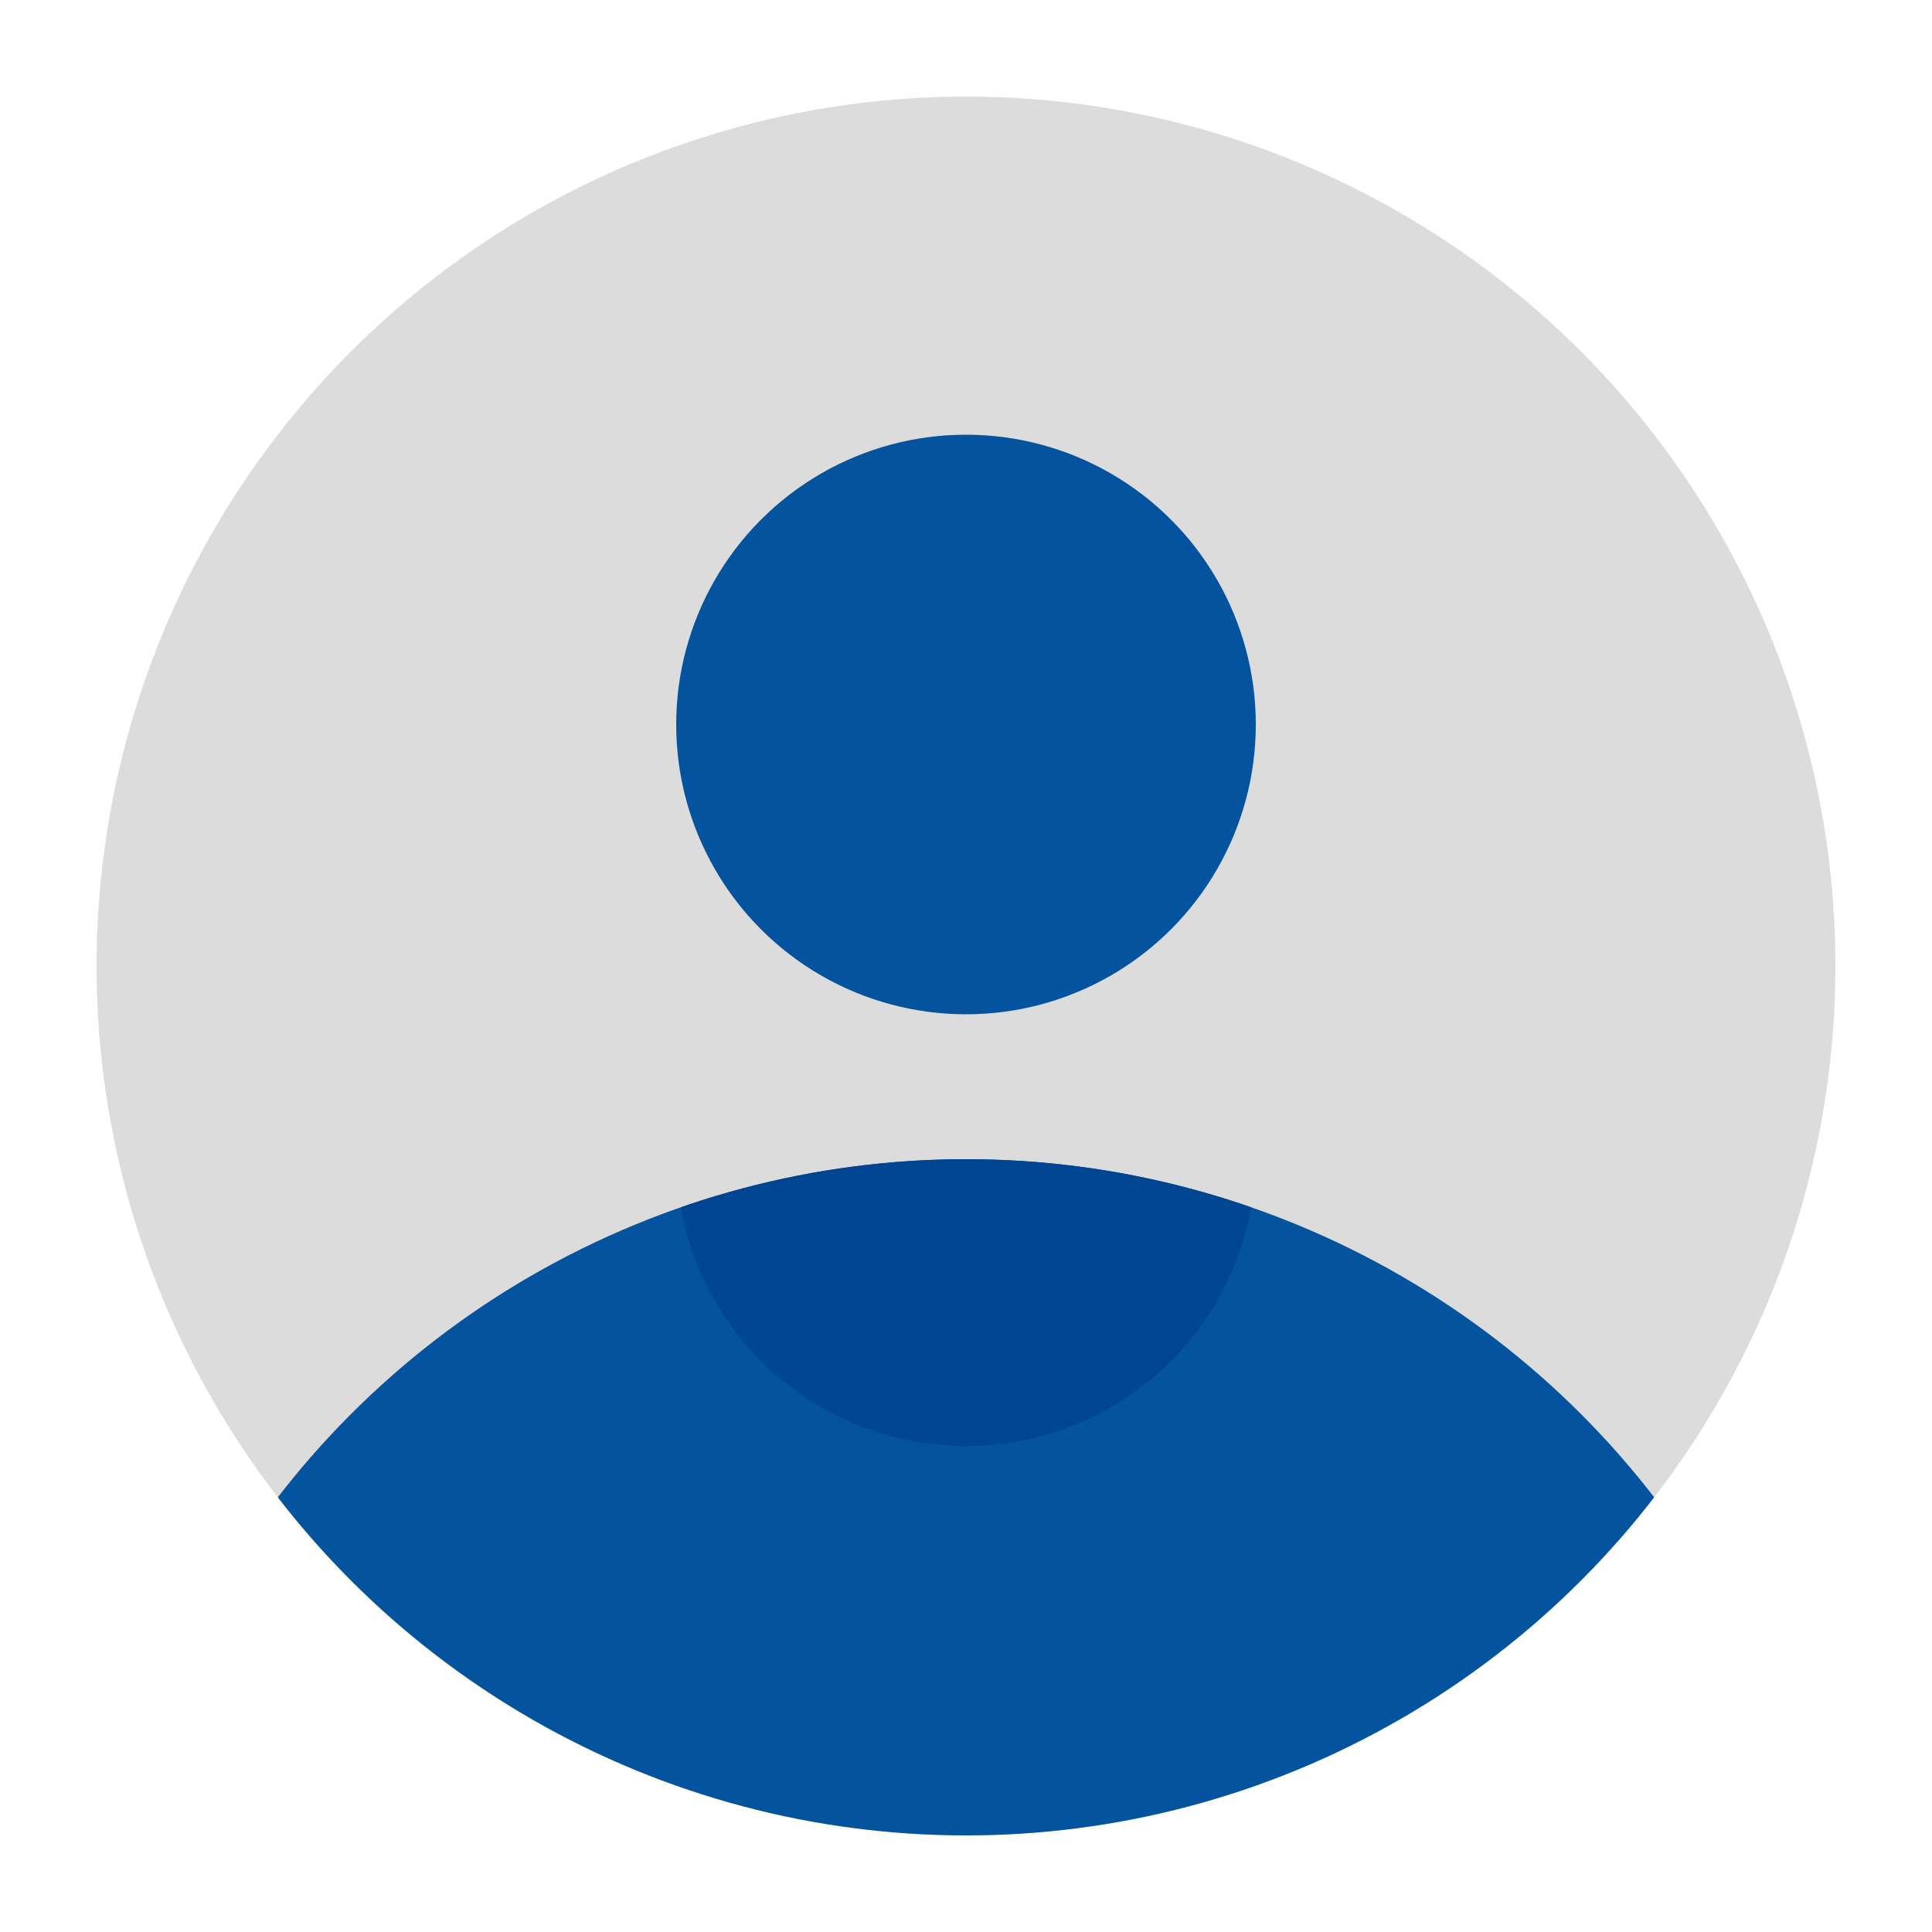
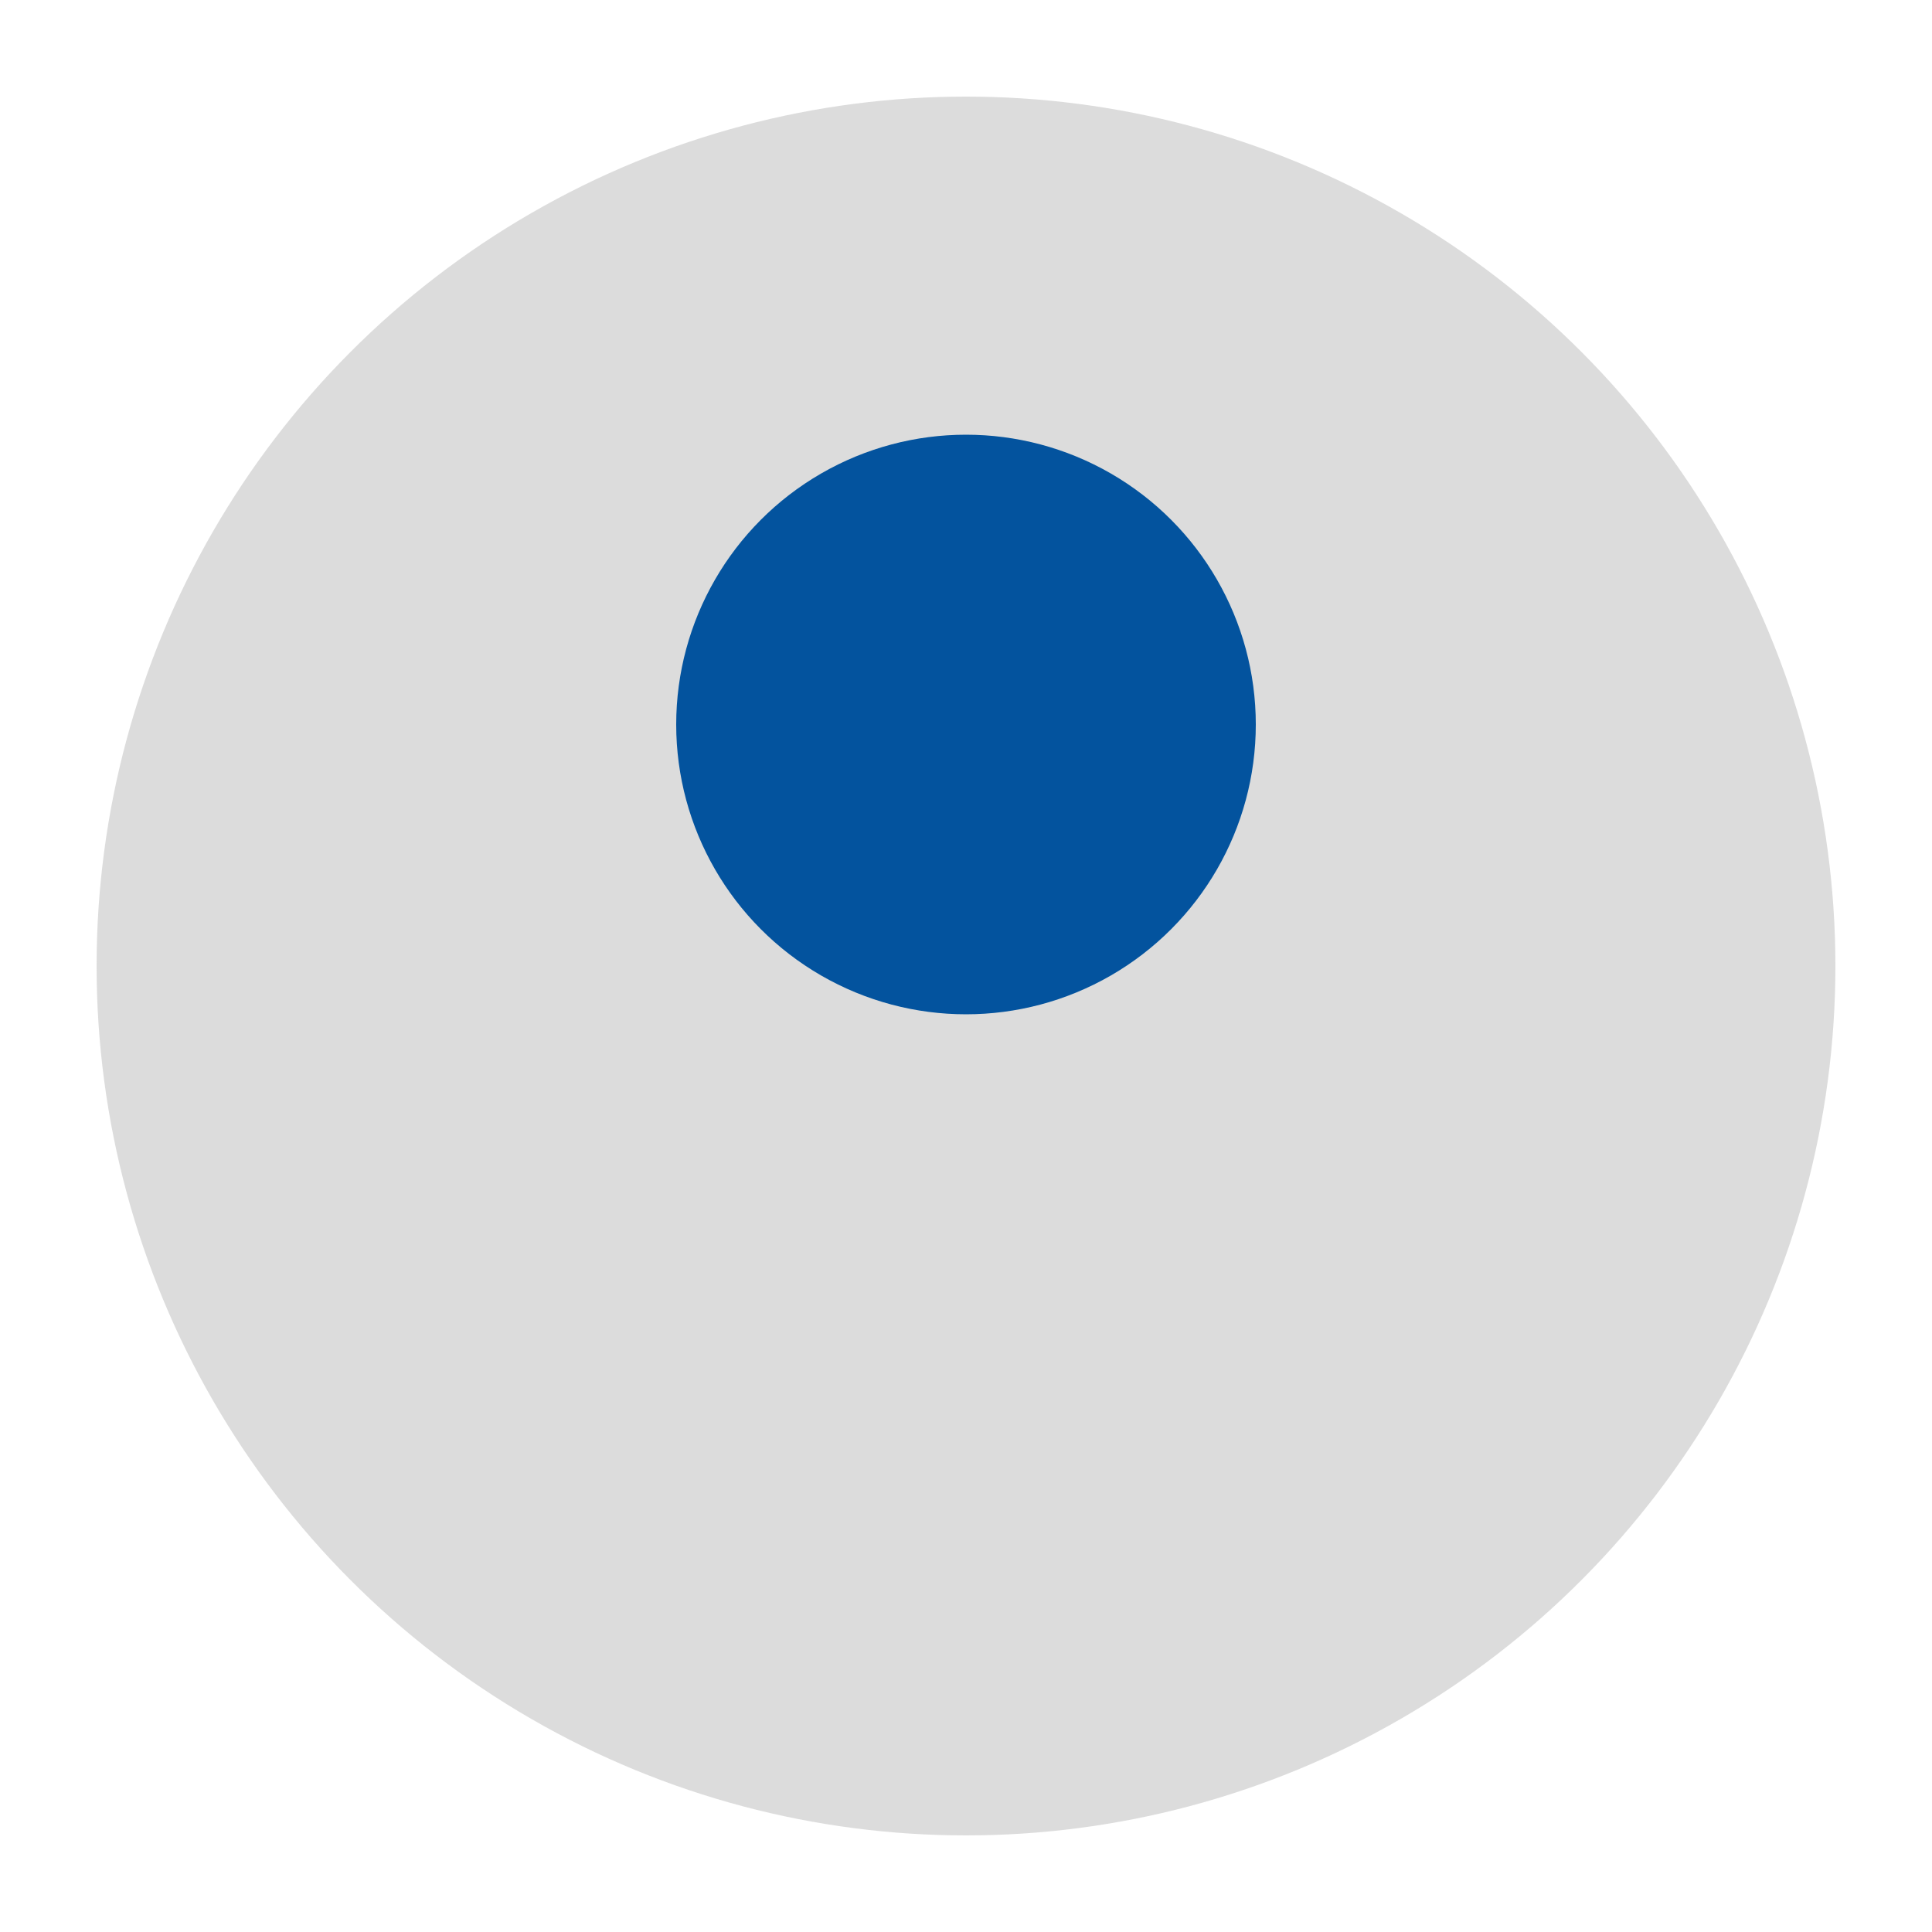
<svg xmlns="http://www.w3.org/2000/svg" xmlns:xlink="http://www.w3.org/1999/xlink" xml:space="preserve" viewBox="0 0 20 20">
  <defs>
    <circle id="a" cx="10" cy="10" r="9" />
  </defs>
  <clipPath id="b">
    <use xlink:href="#a" overflow="visible" />
  </clipPath>
  <path opacity=".3" clip-path="url(#b)" fill="#898989" d="M0 0h20v20H0z" />
  <g clip-path="url(#b)">
    <defs>
-       <circle id="c" cx="10" cy="21" r="9" />
-     </defs>
+       </defs>
    <clipPath id="d">
      <use xlink:href="#c" overflow="visible" />
    </clipPath>
-     <path clip-path="url(#d)" fill="#03539E" d="M0 11h20v9H0z" />
    <g clip-path="url(#d)">
-       <circle fill="#004591" cx="10" cy="11.97" r="3" />
-     </g>
+       </g>
  </g>
  <circle clip-path="url(#b)" fill="#03539E" cx="10" cy="7.5" r="3" />
</svg>